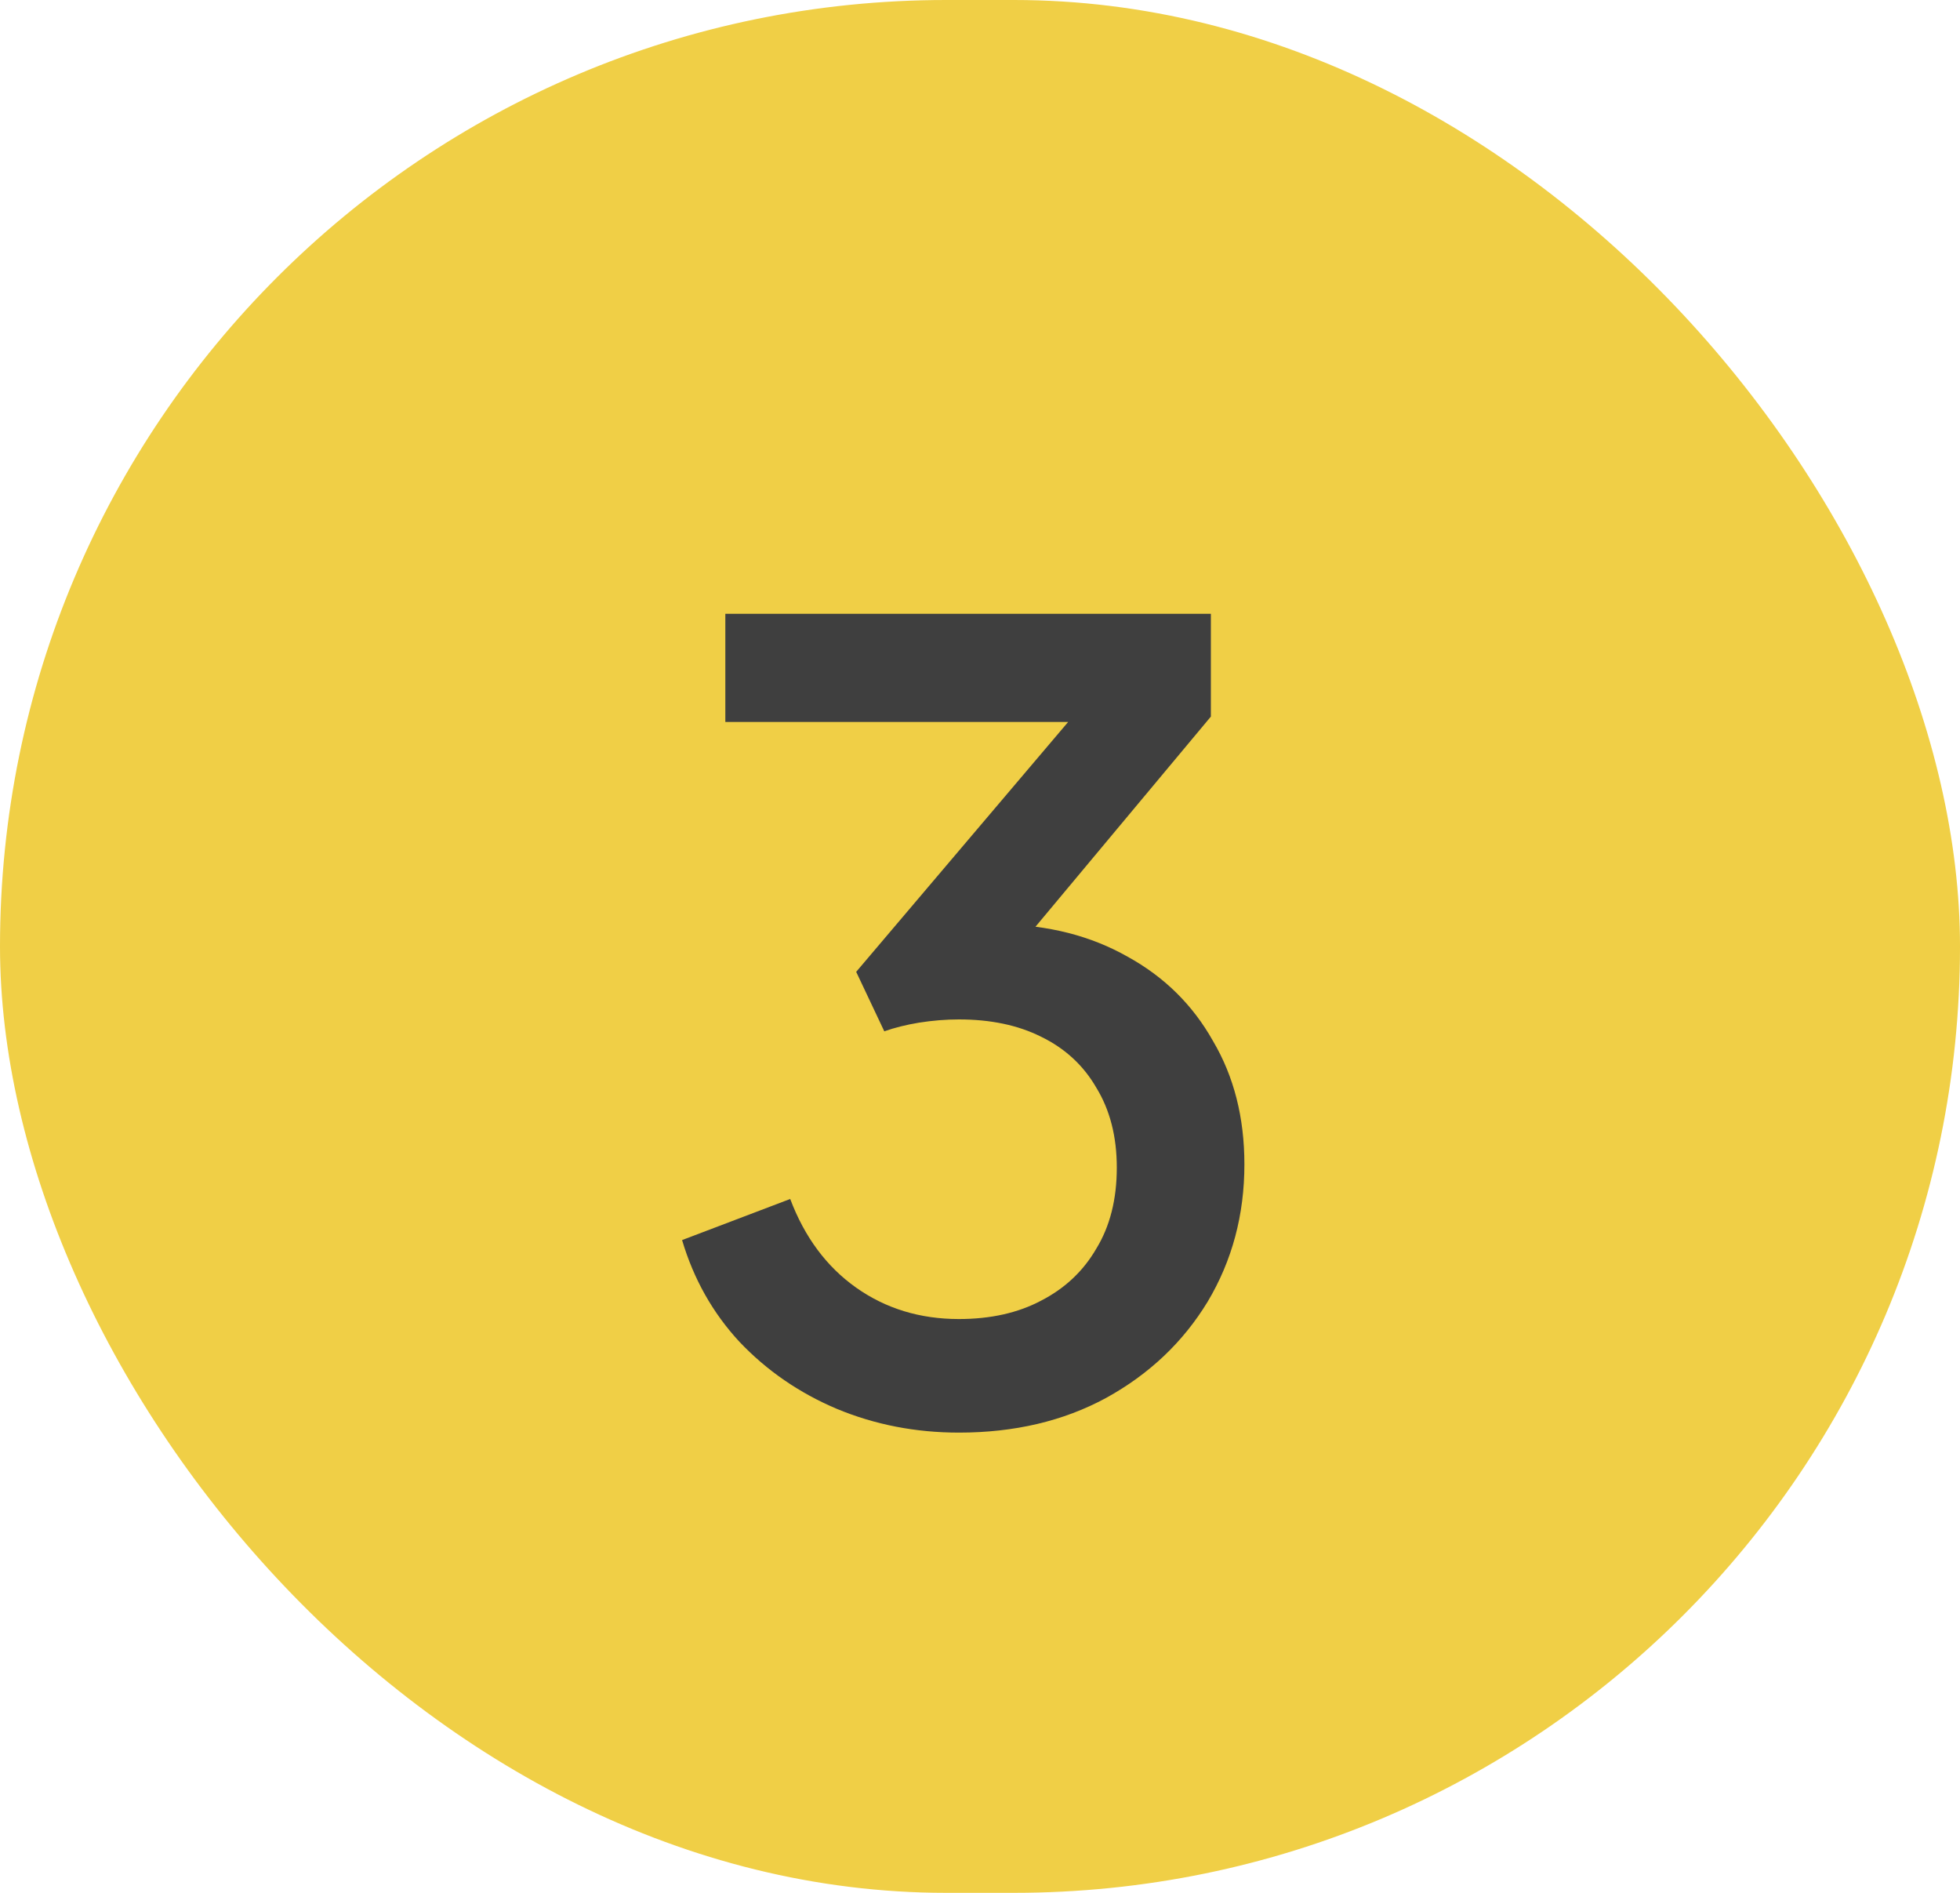
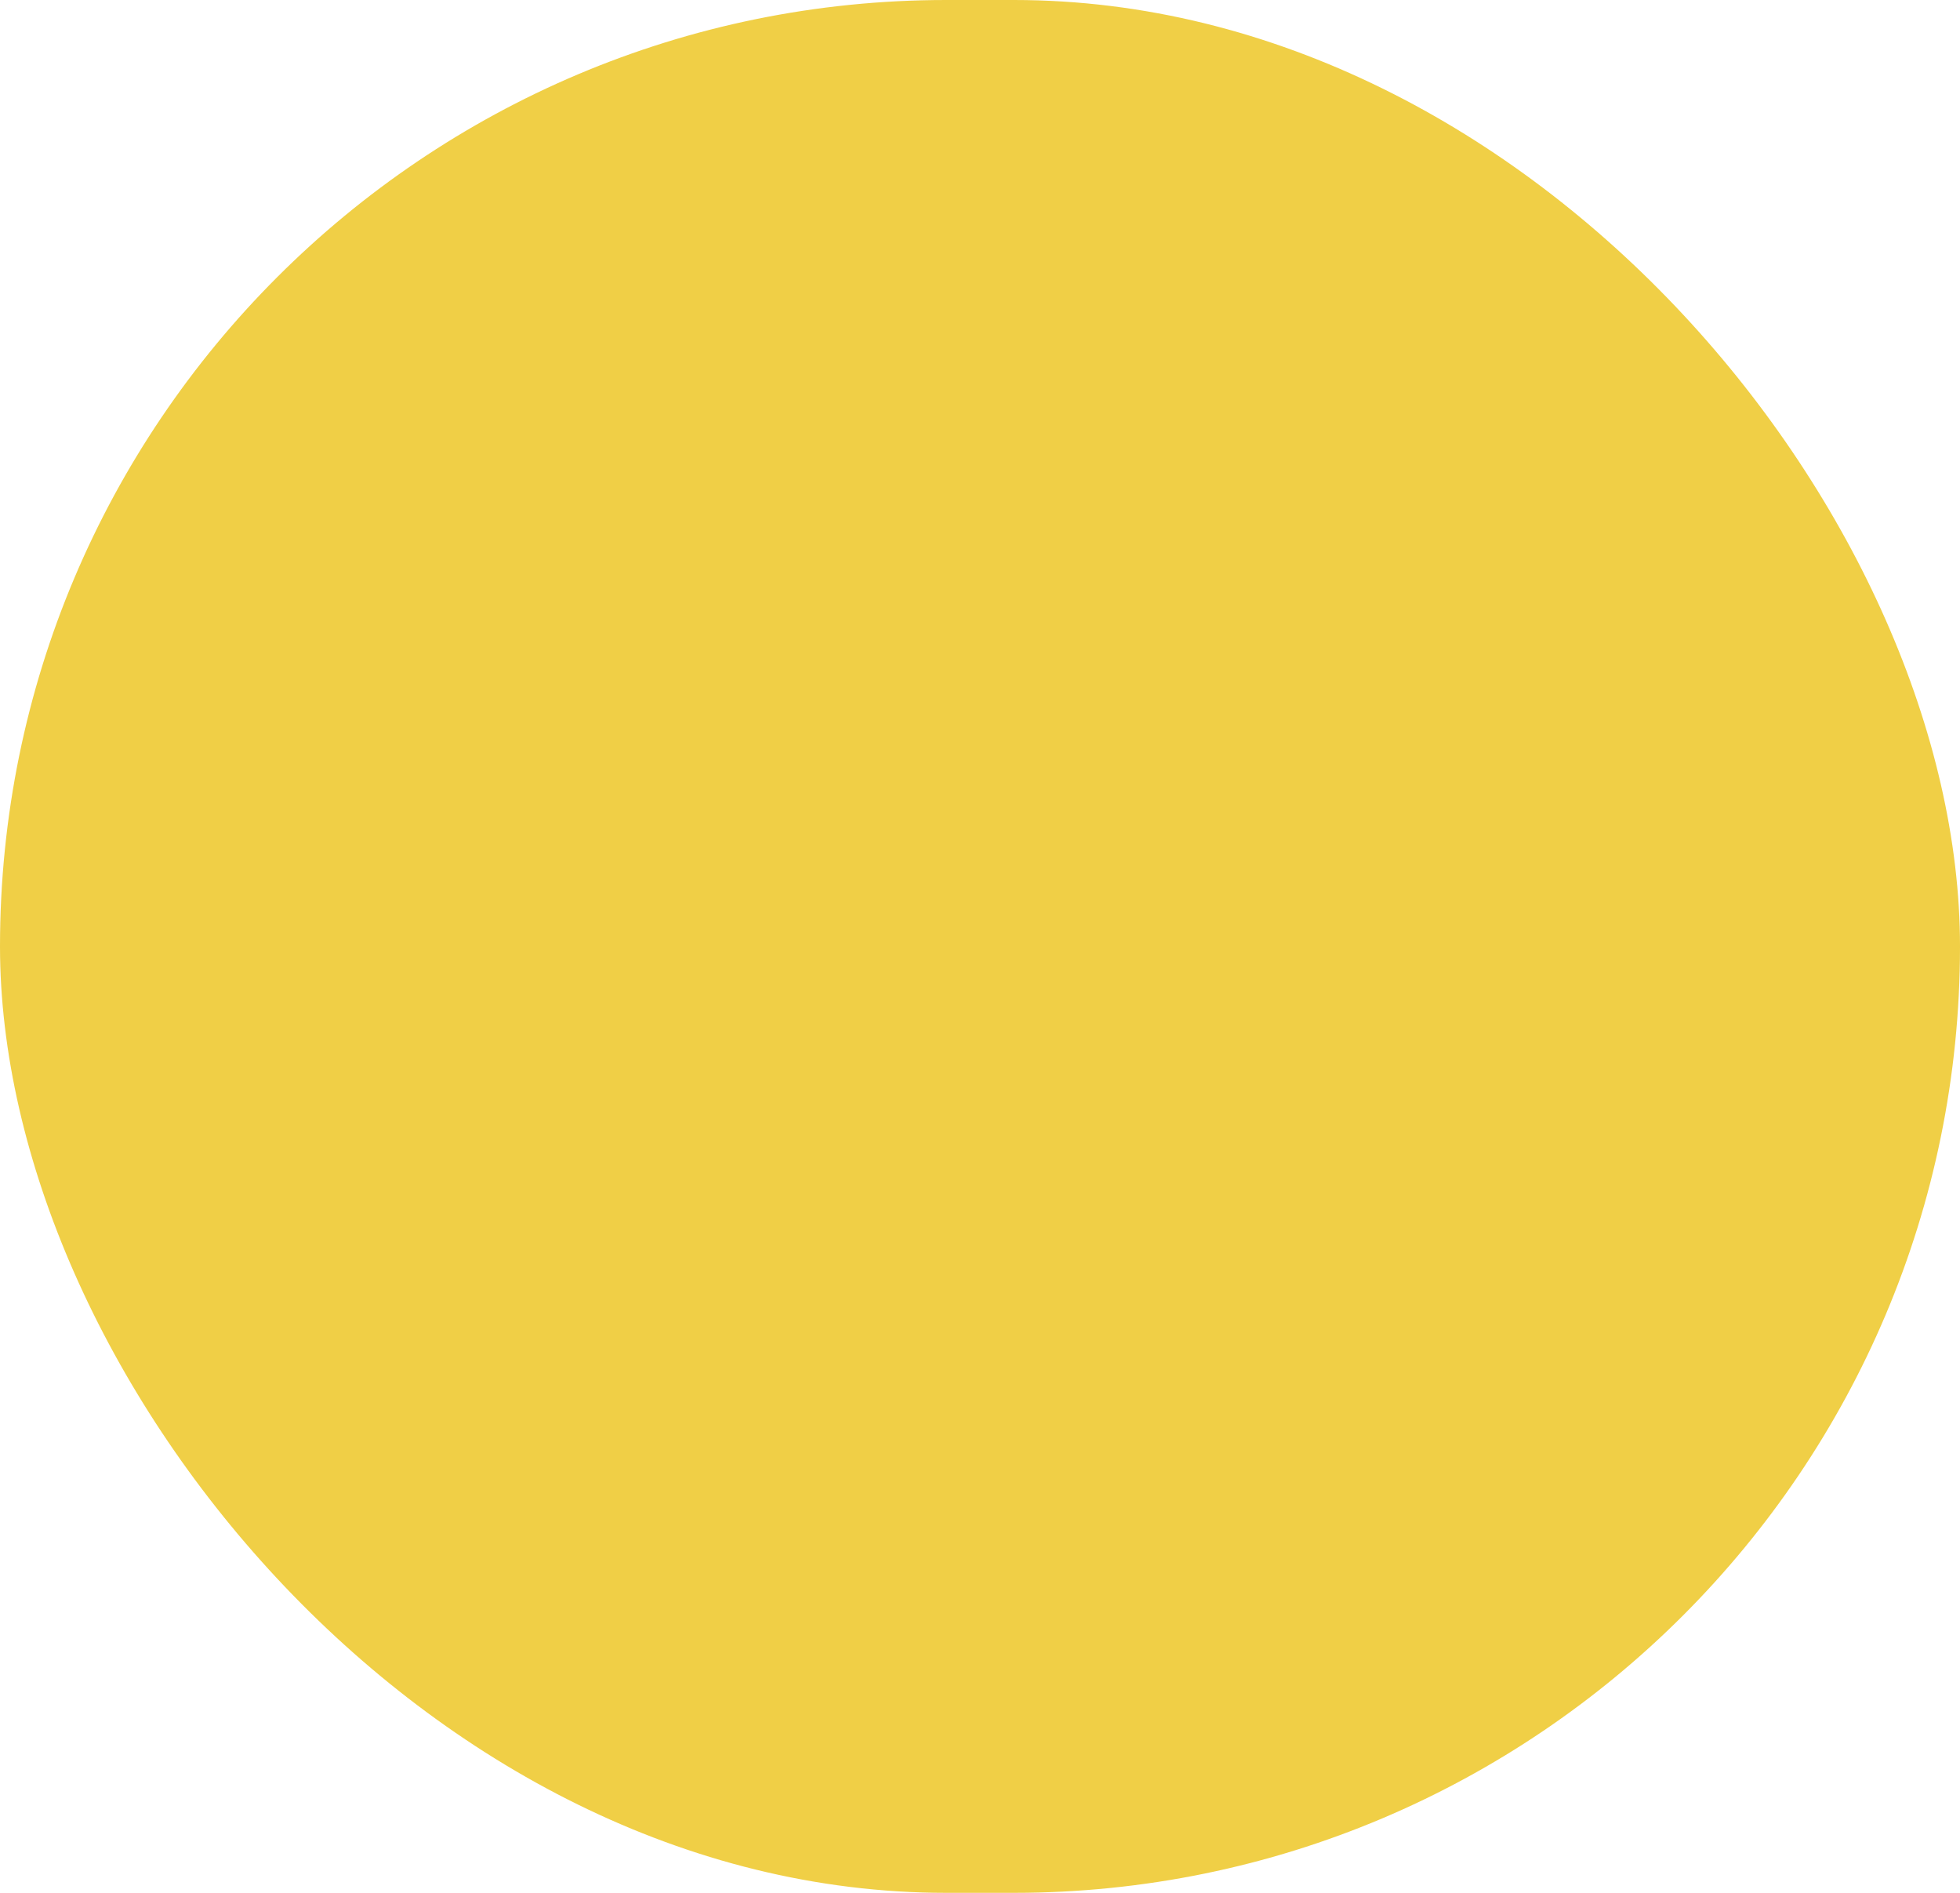
<svg xmlns="http://www.w3.org/2000/svg" width="29" height="28" viewBox="0 0 29 28" fill="none">
  <rect width="29" height="28" rx="14" fill="#F0CF46" />
-   <path d="M14.188 21.192C13.548 21.192 12.945 21.075 12.38 20.84C11.825 20.605 11.345 20.275 10.94 19.848C10.545 19.421 10.263 18.92 10.092 18.344L11.692 17.736C11.905 18.301 12.231 18.739 12.668 19.048C13.105 19.357 13.612 19.512 14.188 19.512C14.657 19.512 15.063 19.421 15.404 19.24C15.756 19.059 16.028 18.803 16.22 18.472C16.423 18.141 16.524 17.741 16.524 17.272C16.524 16.813 16.423 16.419 16.22 16.088C16.028 15.757 15.756 15.507 15.404 15.336C15.063 15.165 14.657 15.08 14.188 15.08C13.996 15.08 13.799 15.096 13.596 15.128C13.404 15.16 13.233 15.203 13.084 15.256L12.668 14.376L15.804 10.68H10.732V9.08H17.916V10.6L14.844 14.28L14.796 13.672C15.511 13.683 16.14 13.843 16.684 14.152C17.228 14.451 17.649 14.867 17.948 15.4C18.257 15.923 18.412 16.531 18.412 17.224C18.412 17.971 18.231 18.648 17.868 19.256C17.505 19.853 17.004 20.328 16.364 20.68C15.735 21.021 15.009 21.192 14.188 21.192Z" fill="#3F3F3F" />
</svg>